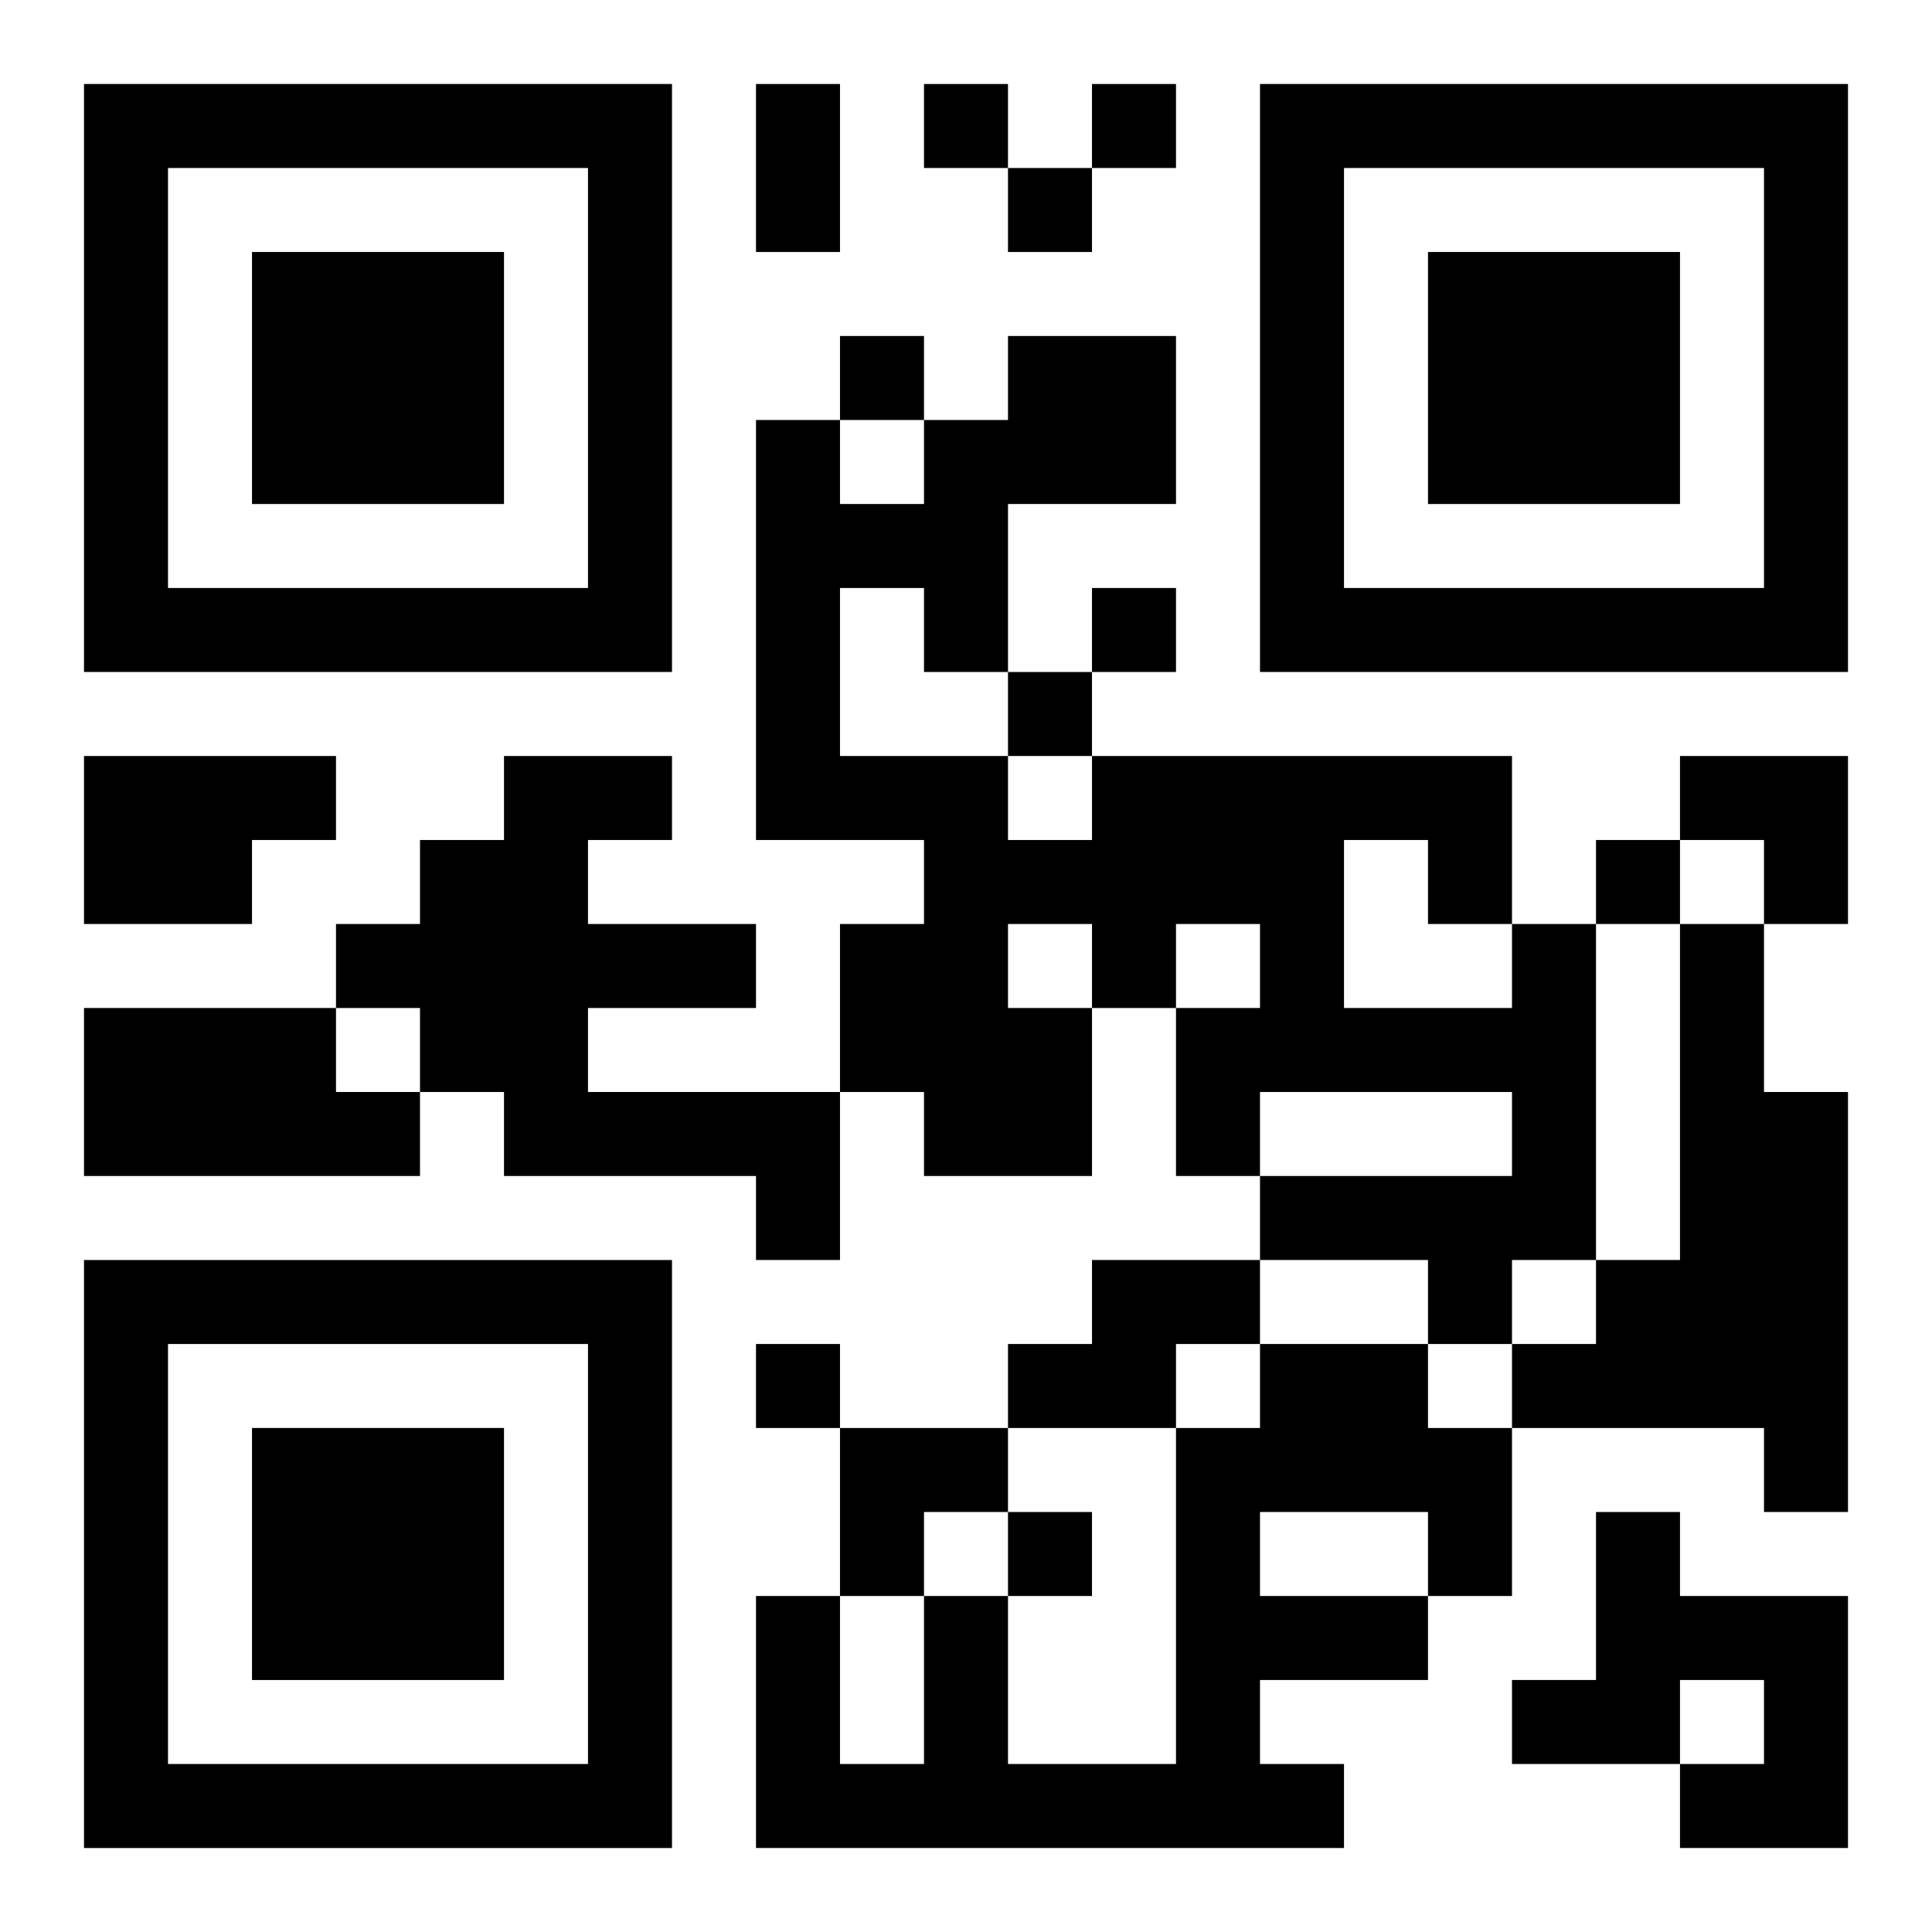
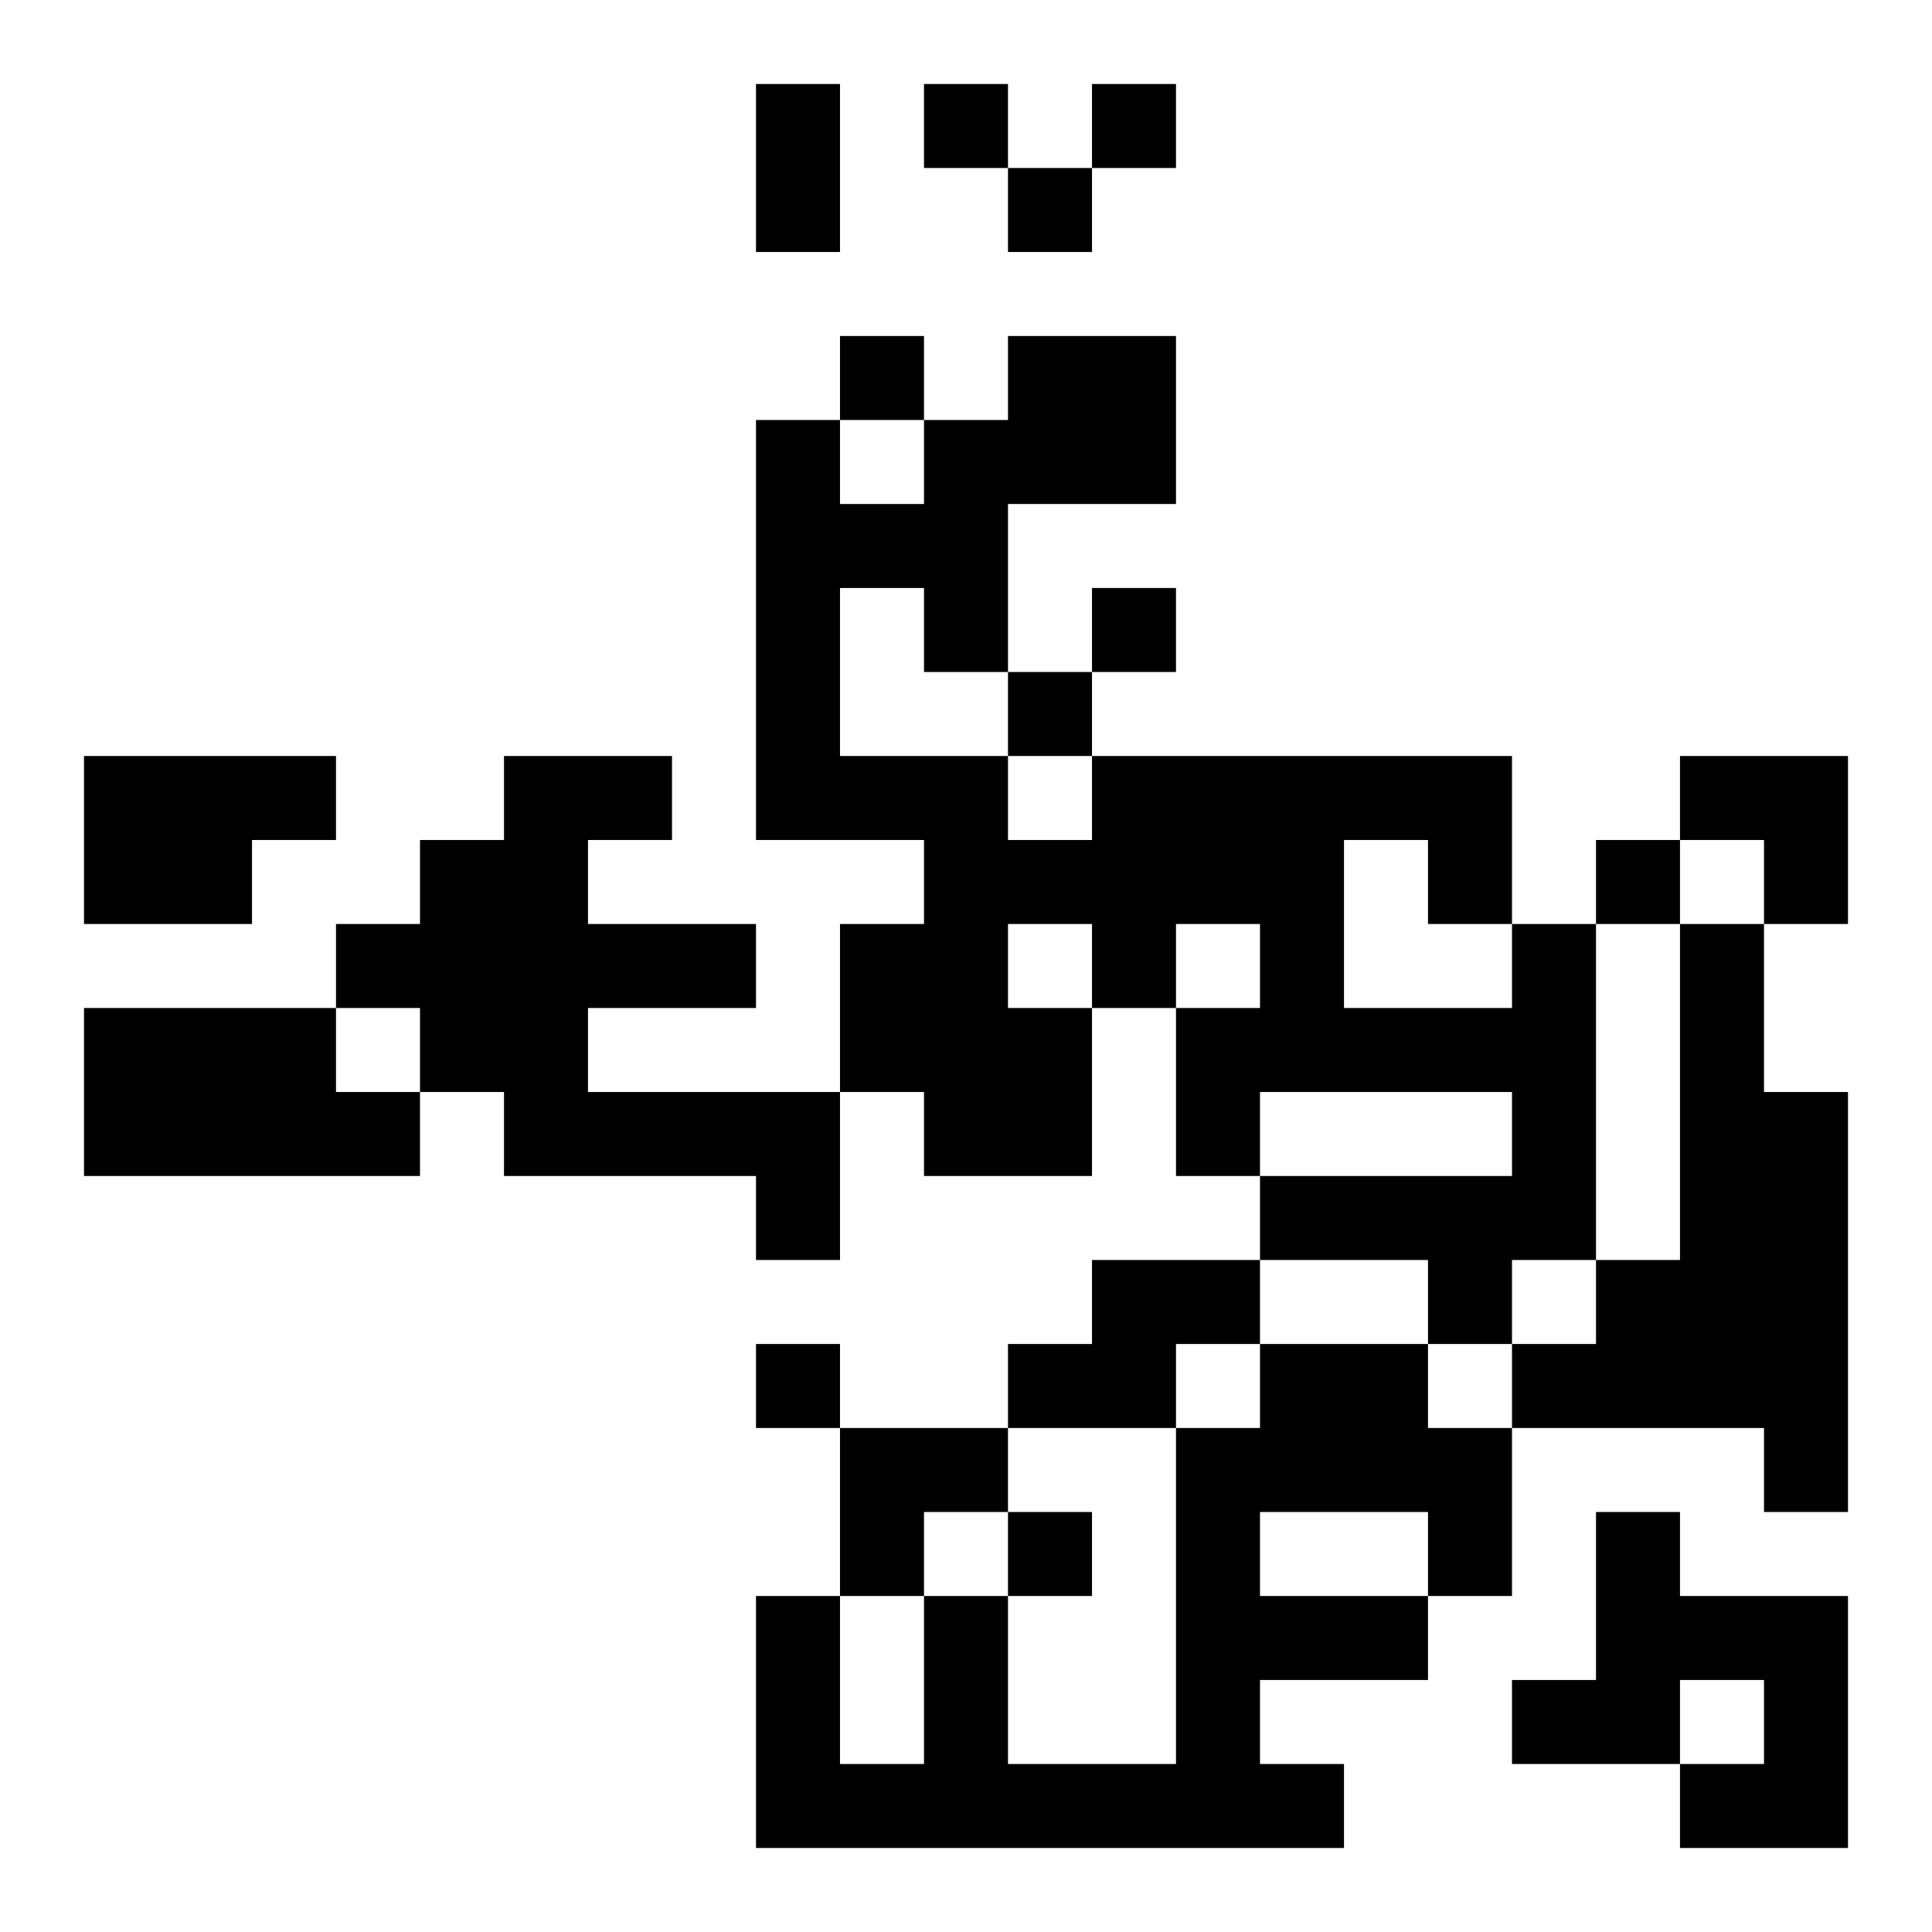
<svg xmlns="http://www.w3.org/2000/svg" xmlns:xlink="http://www.w3.org/1999/xlink" width="250" height="250" baseProfile="full" version="1.1" viewBox="-1 -1 23 23">
  <symbol id="a">
-     <path d="m0 7v7h7v-7h-7zm1 1h5v5h-5v-5zm1 1v3h3v-3h-3z" />
-   </symbol>
+     </symbol>
  <use y="-7" xlink:href="#a" />
  <use y="7" xlink:href="#a" />
  <use x="14" y="-7" xlink:href="#a" />
  <path d="m0 8h3v1h-1v1h-2v-2m5 0h2v1h-1v1h2v1h-2v1h3v2h-1v-1h-3v-1h-1v-1h-1v-1h1v-1h1v-1m12 2h1v4h-1v1h-1v-1h-2v-1h3v-1h-3v1h-1v-2h1v-1h-1v1h-1v2h-2v-1h-1v-2h1v-1h-2v-5h1v1h1v-1h1v-1h2v2h-2v2h-1v-1h-1v2h2v1h1v-1h5v2m-2-1v2h2v-1h-1v-1h-1m-4 1v1h1v-1h-1m8 0h1v2h1v5h-1v-1h-3v-1h1v-1h1v-4m-19 1h3v1h1v1h-4v-2m12 3h2v1h-1v1h-2v-1h1v-1m2 1h2v1h1v2h-1v1h-2v1h1v1h-7v-3h1v2h1v-2h1v2h2v-4h1v-1m0 2v1h2v-1h-2m4 0h1v1h2v3h-2v-1h1v-1h-1v1h-2v-1h1v-2m-8-17v1h1v-1h-1m2 0v1h1v-1h-1m-1 1v1h1v-1h-1m-2 2v1h1v-1h-1m3 3v1h1v-1h-1m-1 1v1h1v-1h-1m7 2v1h1v-1h-1m-10 6v1h1v-1h-1m3 2v1h1v-1h-1m-3-17h1v2h-1v-2m11 8h2v2h-1v-1h-1zm-10 8h2v1h-1v1h-1z" />
</svg>